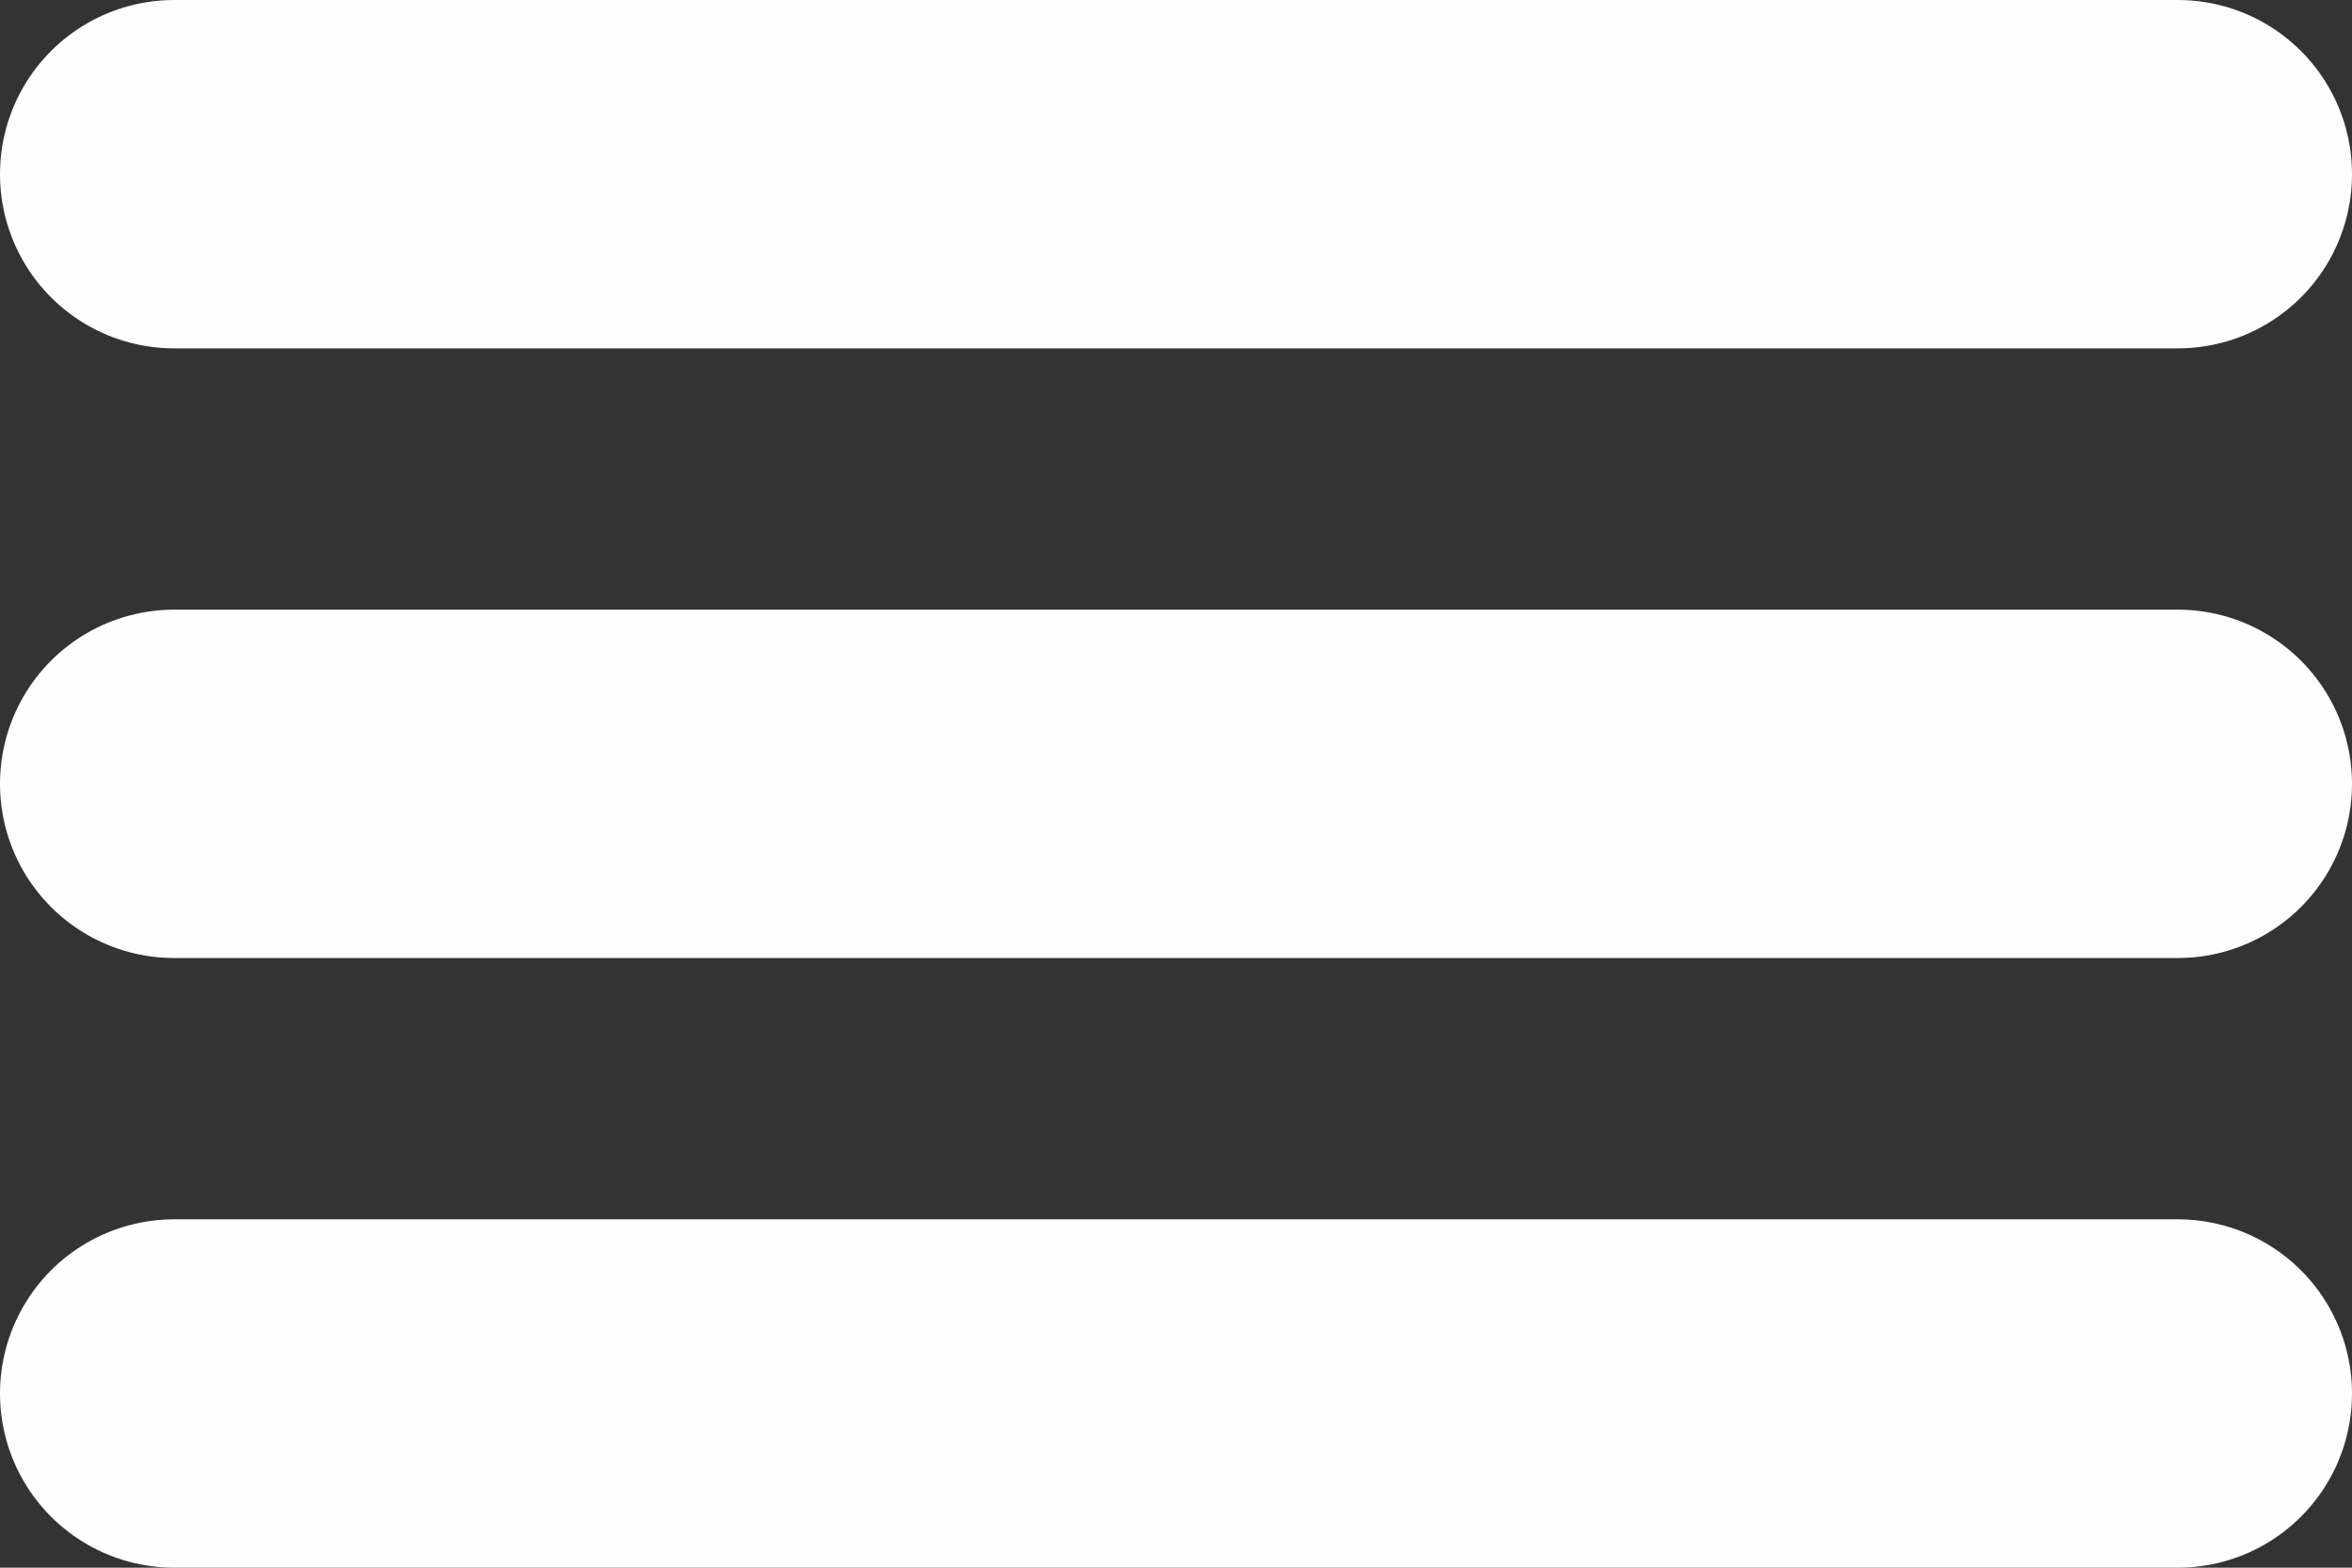
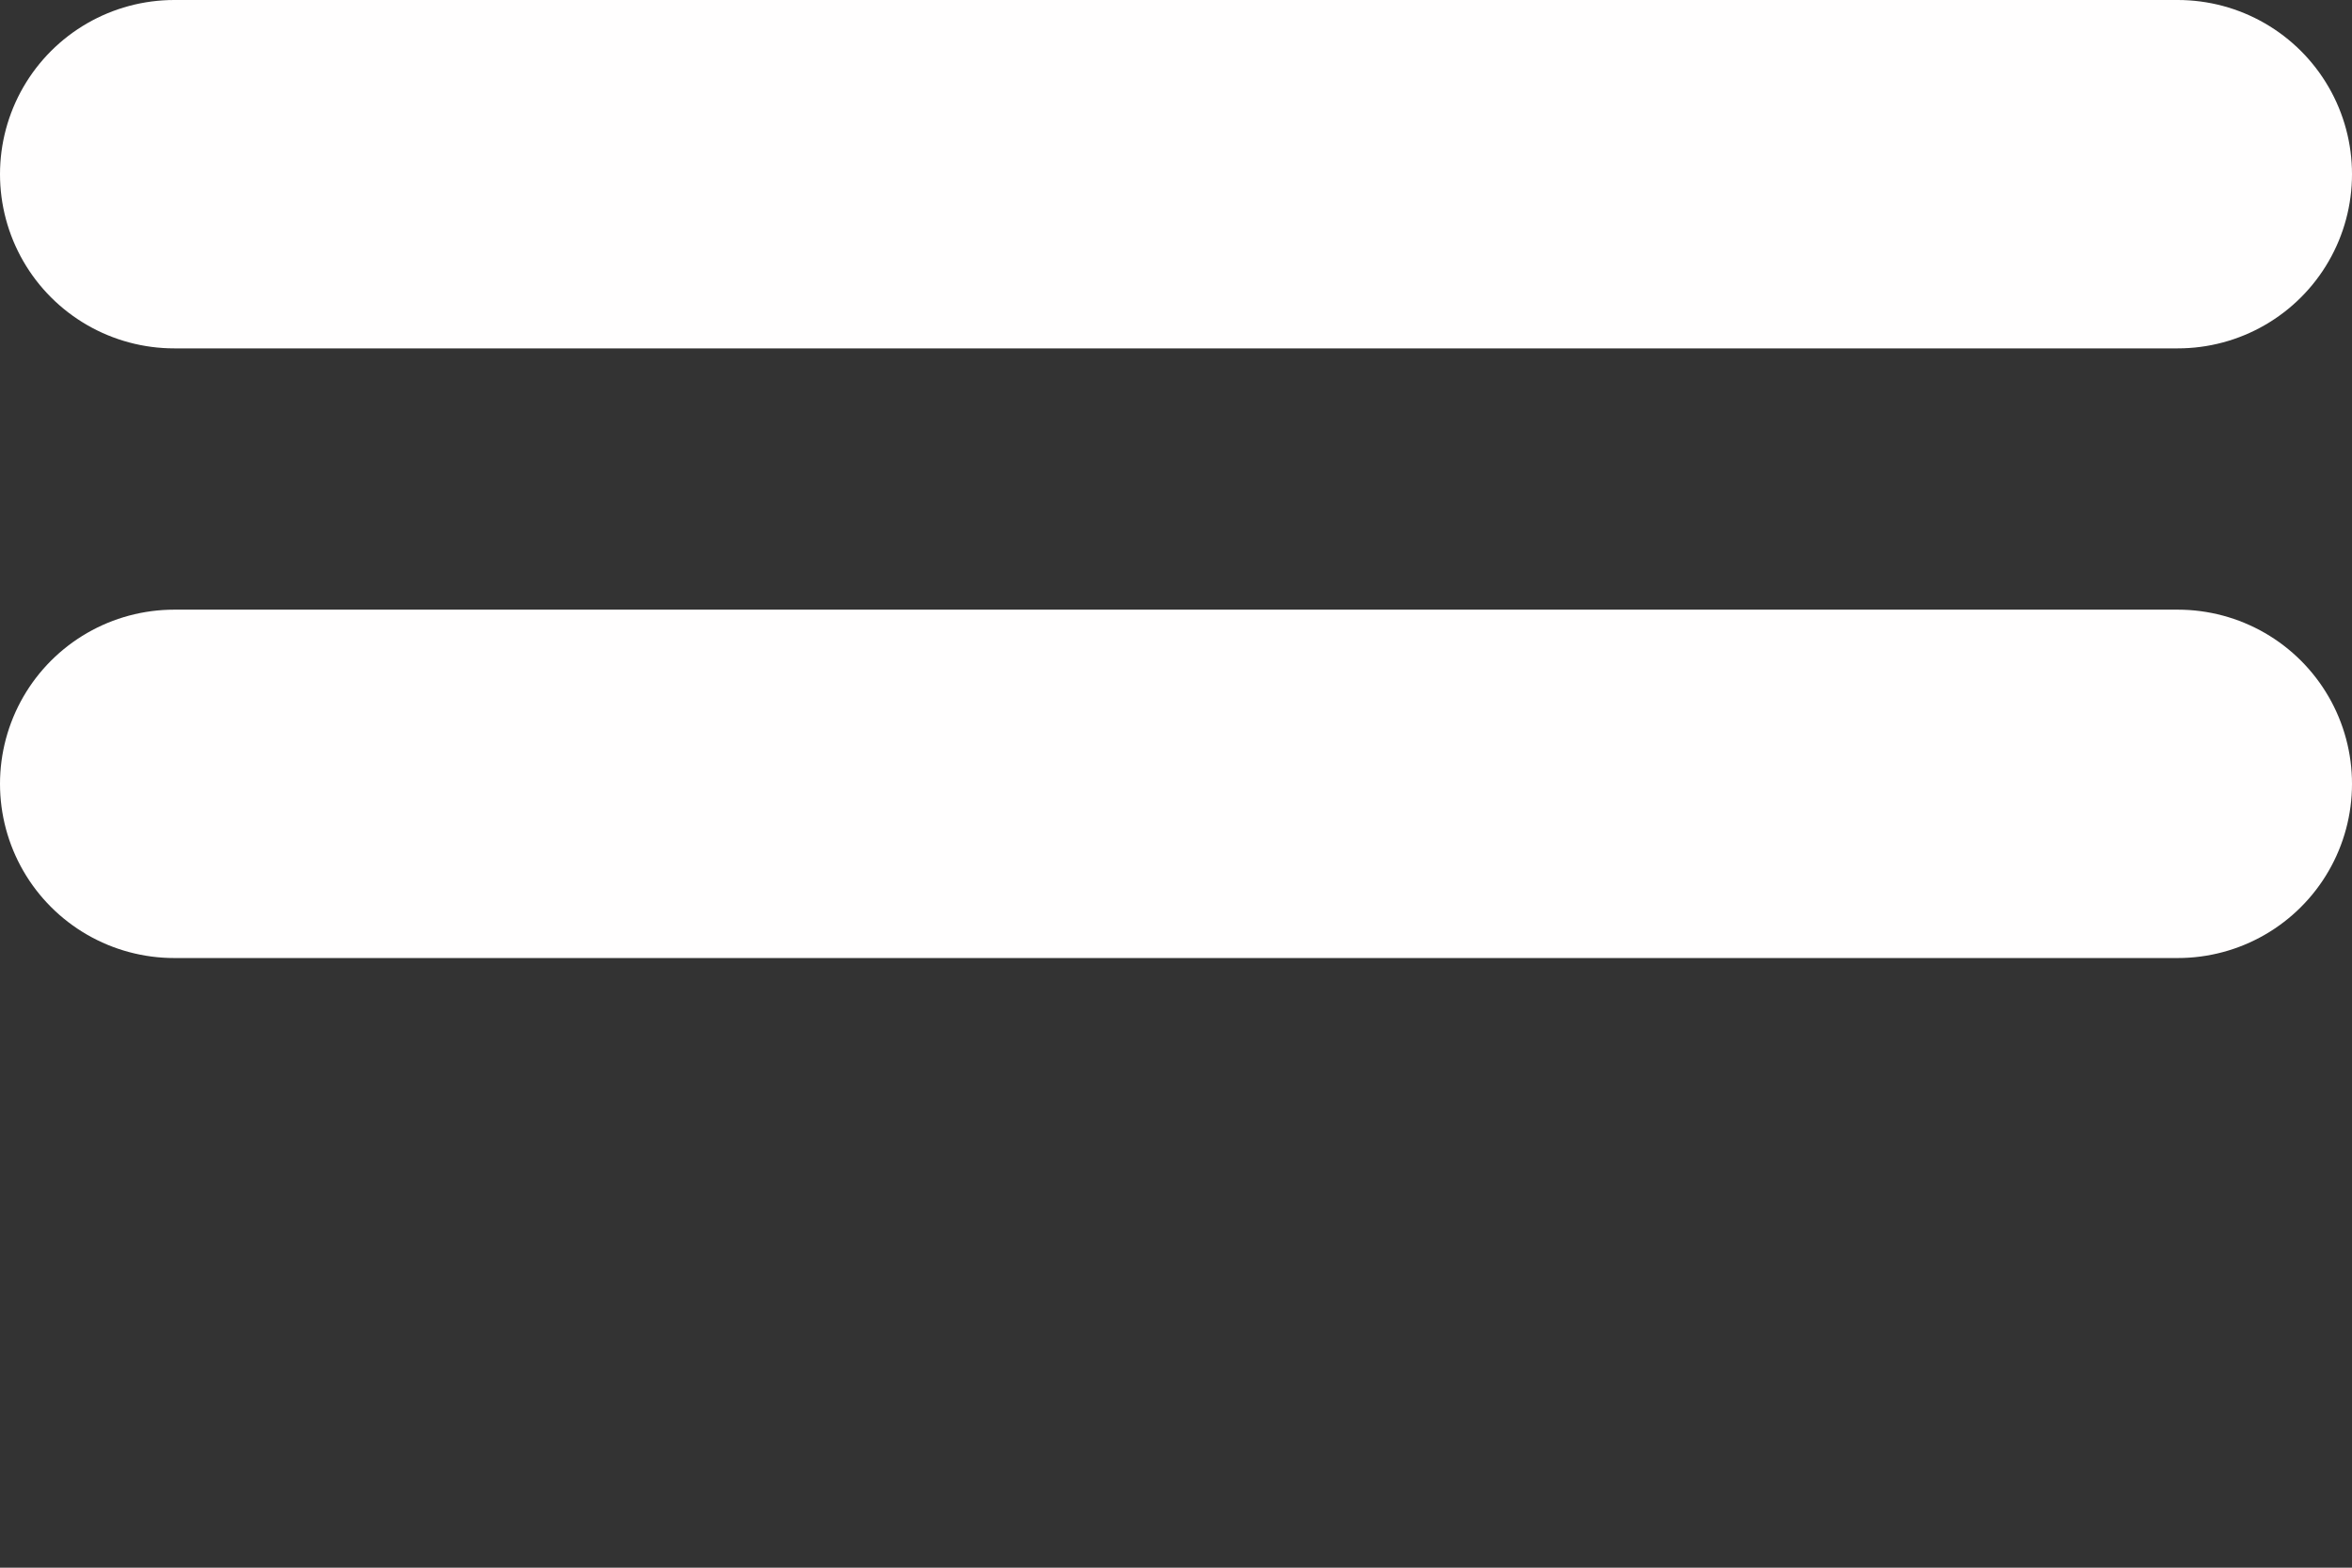
<svg xmlns="http://www.w3.org/2000/svg" width="27" height="18" viewBox="0 0 27 18" fill="none">
  <rect x="0" y="0" width="27" height="18" fill="#333333" stroke="none" />
  <line x1="2" y1="2" x2="25" y2="2" stroke="#FFFEFE" stroke-width="4" stroke-linecap="round" />
  <line x1="2" y1="9" x2="25" y2="9" stroke="#FFFEFE" stroke-width="4" stroke-linecap="round" />
-   <line x1="2" y1="16" x2="25" y2="16" stroke="#FFFEFE" stroke-width="4" stroke-linecap="round" />
</svg>